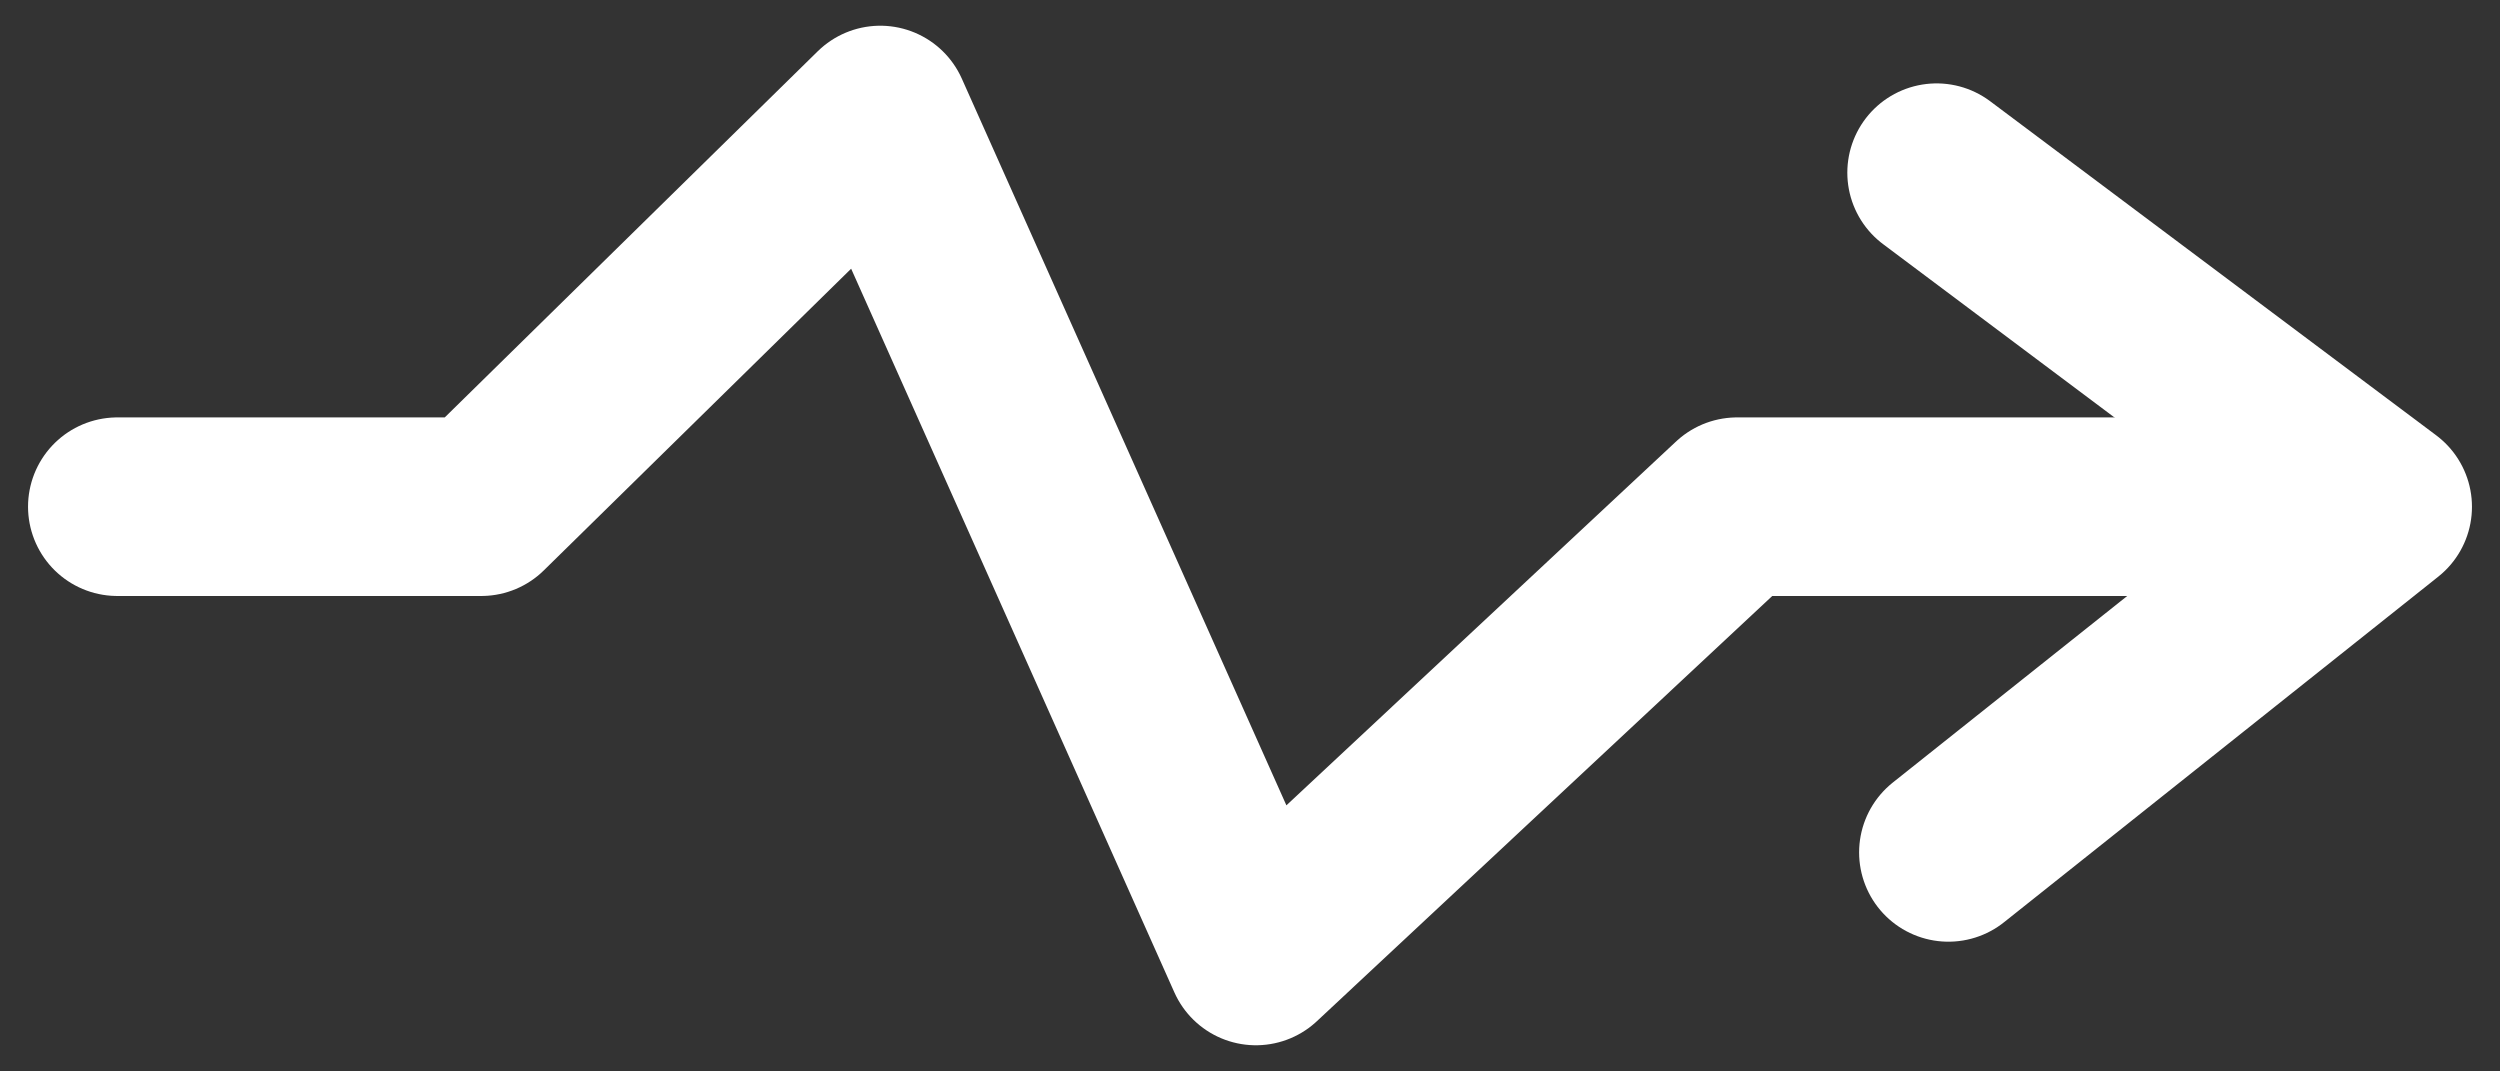
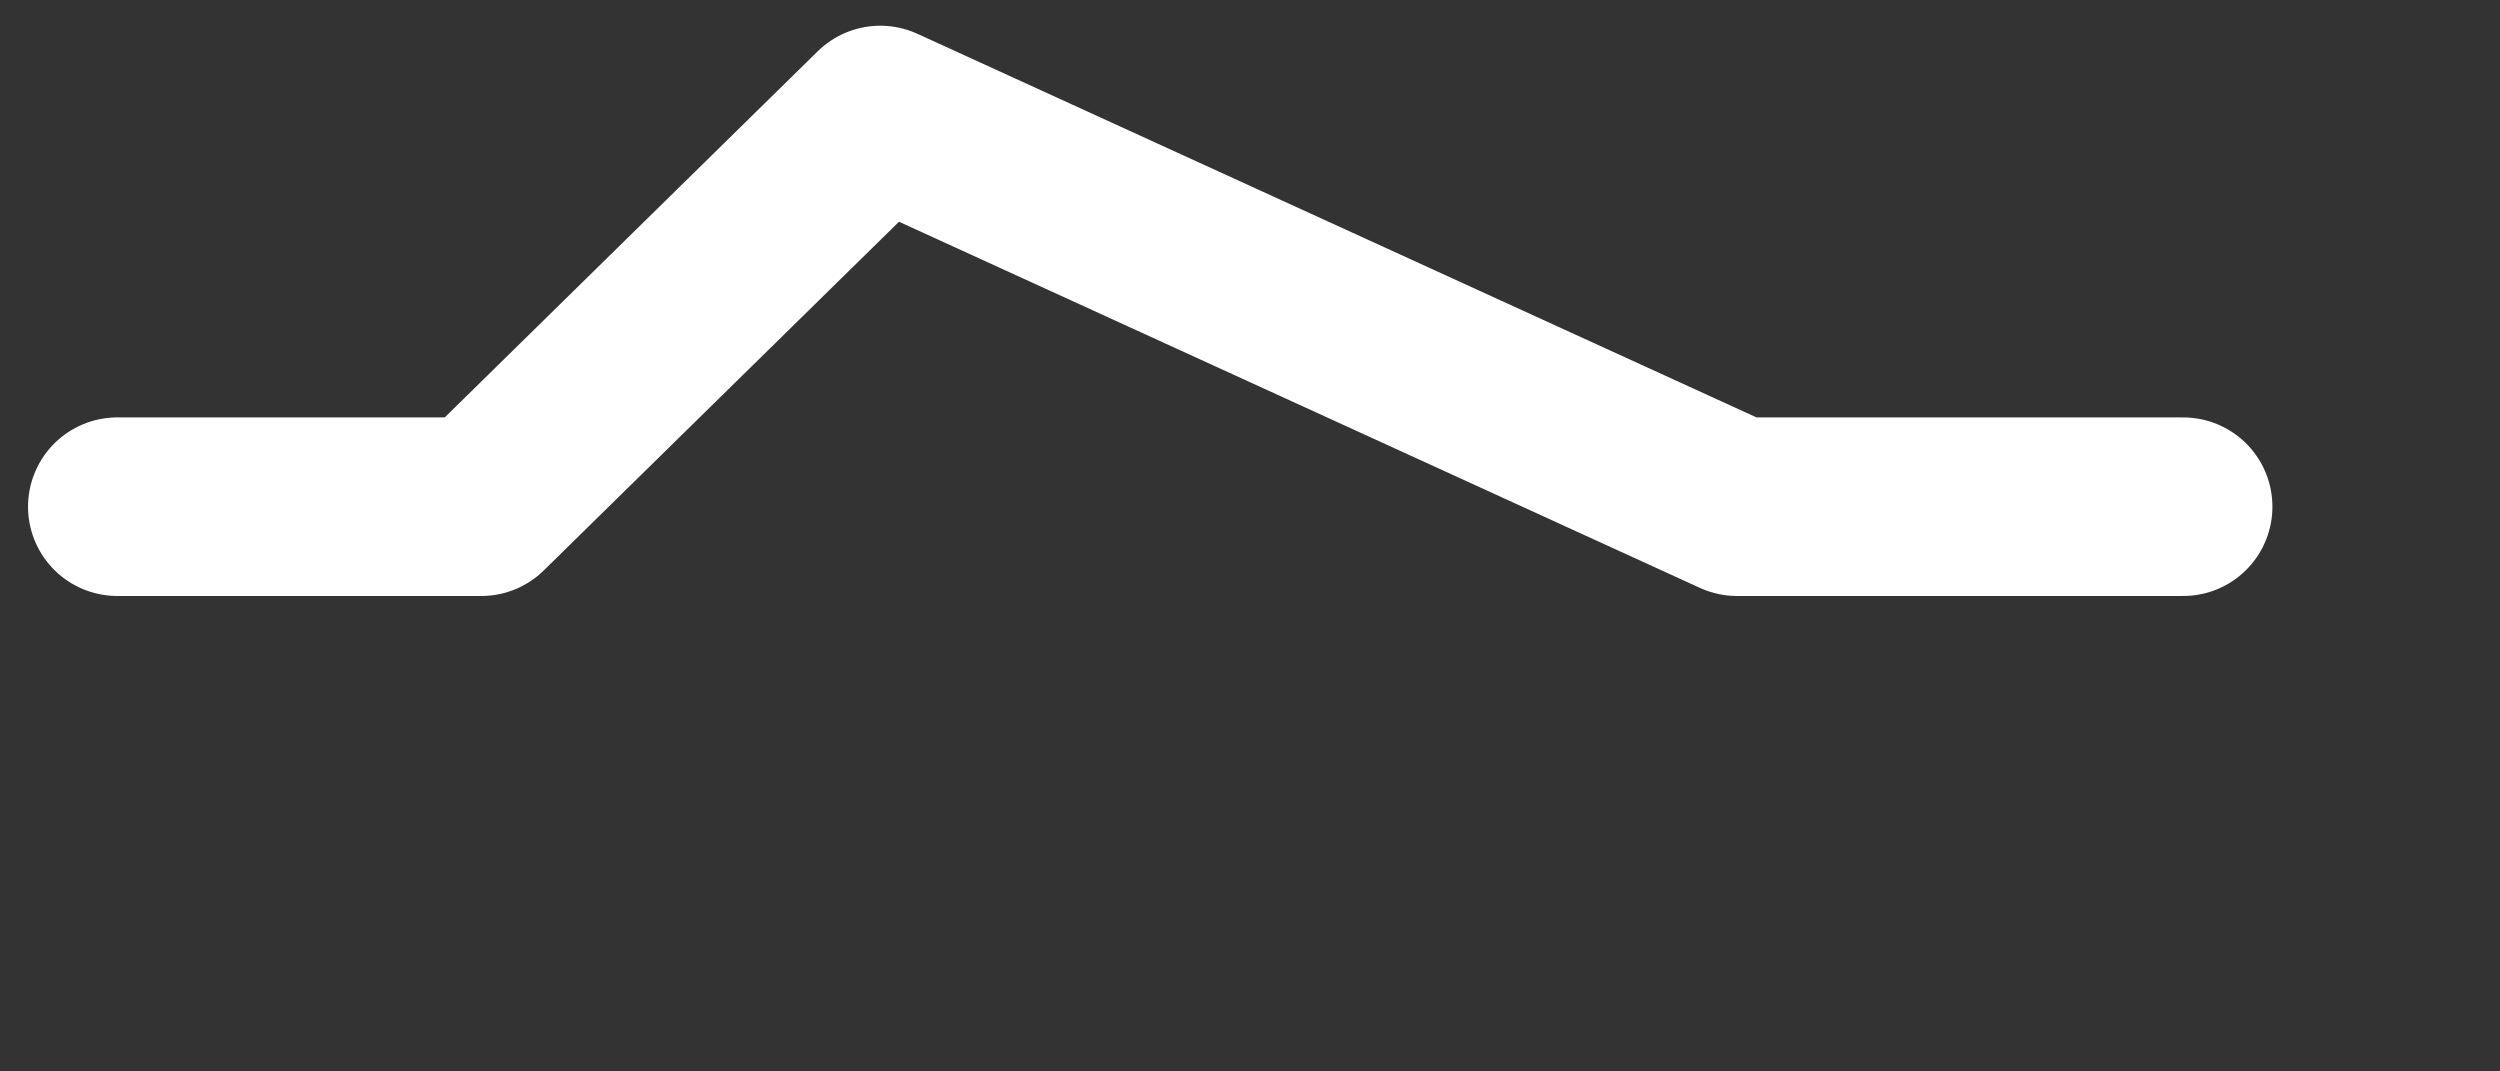
<svg xmlns="http://www.w3.org/2000/svg" width="28" height="12" viewBox="0 0 28 12" fill="none">
  <rect x="0" y="0" width="28" height="12" fill="#333333" stroke="none" />
-   <path d="M21.69 1.934L26.686 5.676L21.822 9.547" stroke="white" stroke-width="2" stroke-miterlimit="10" stroke-linecap="round" stroke-linejoin="round" />
-   <path d="M24.451 5.675H19.455L14.066 10.707L9.859 1.288L5.39 5.675H1.314" stroke="white" stroke-width="2" stroke-miterlimit="10" stroke-linecap="round" stroke-linejoin="round" />
+   <path d="M24.451 5.675H19.455L9.859 1.288L5.39 5.675H1.314" stroke="white" stroke-width="2" stroke-miterlimit="10" stroke-linecap="round" stroke-linejoin="round" />
</svg>